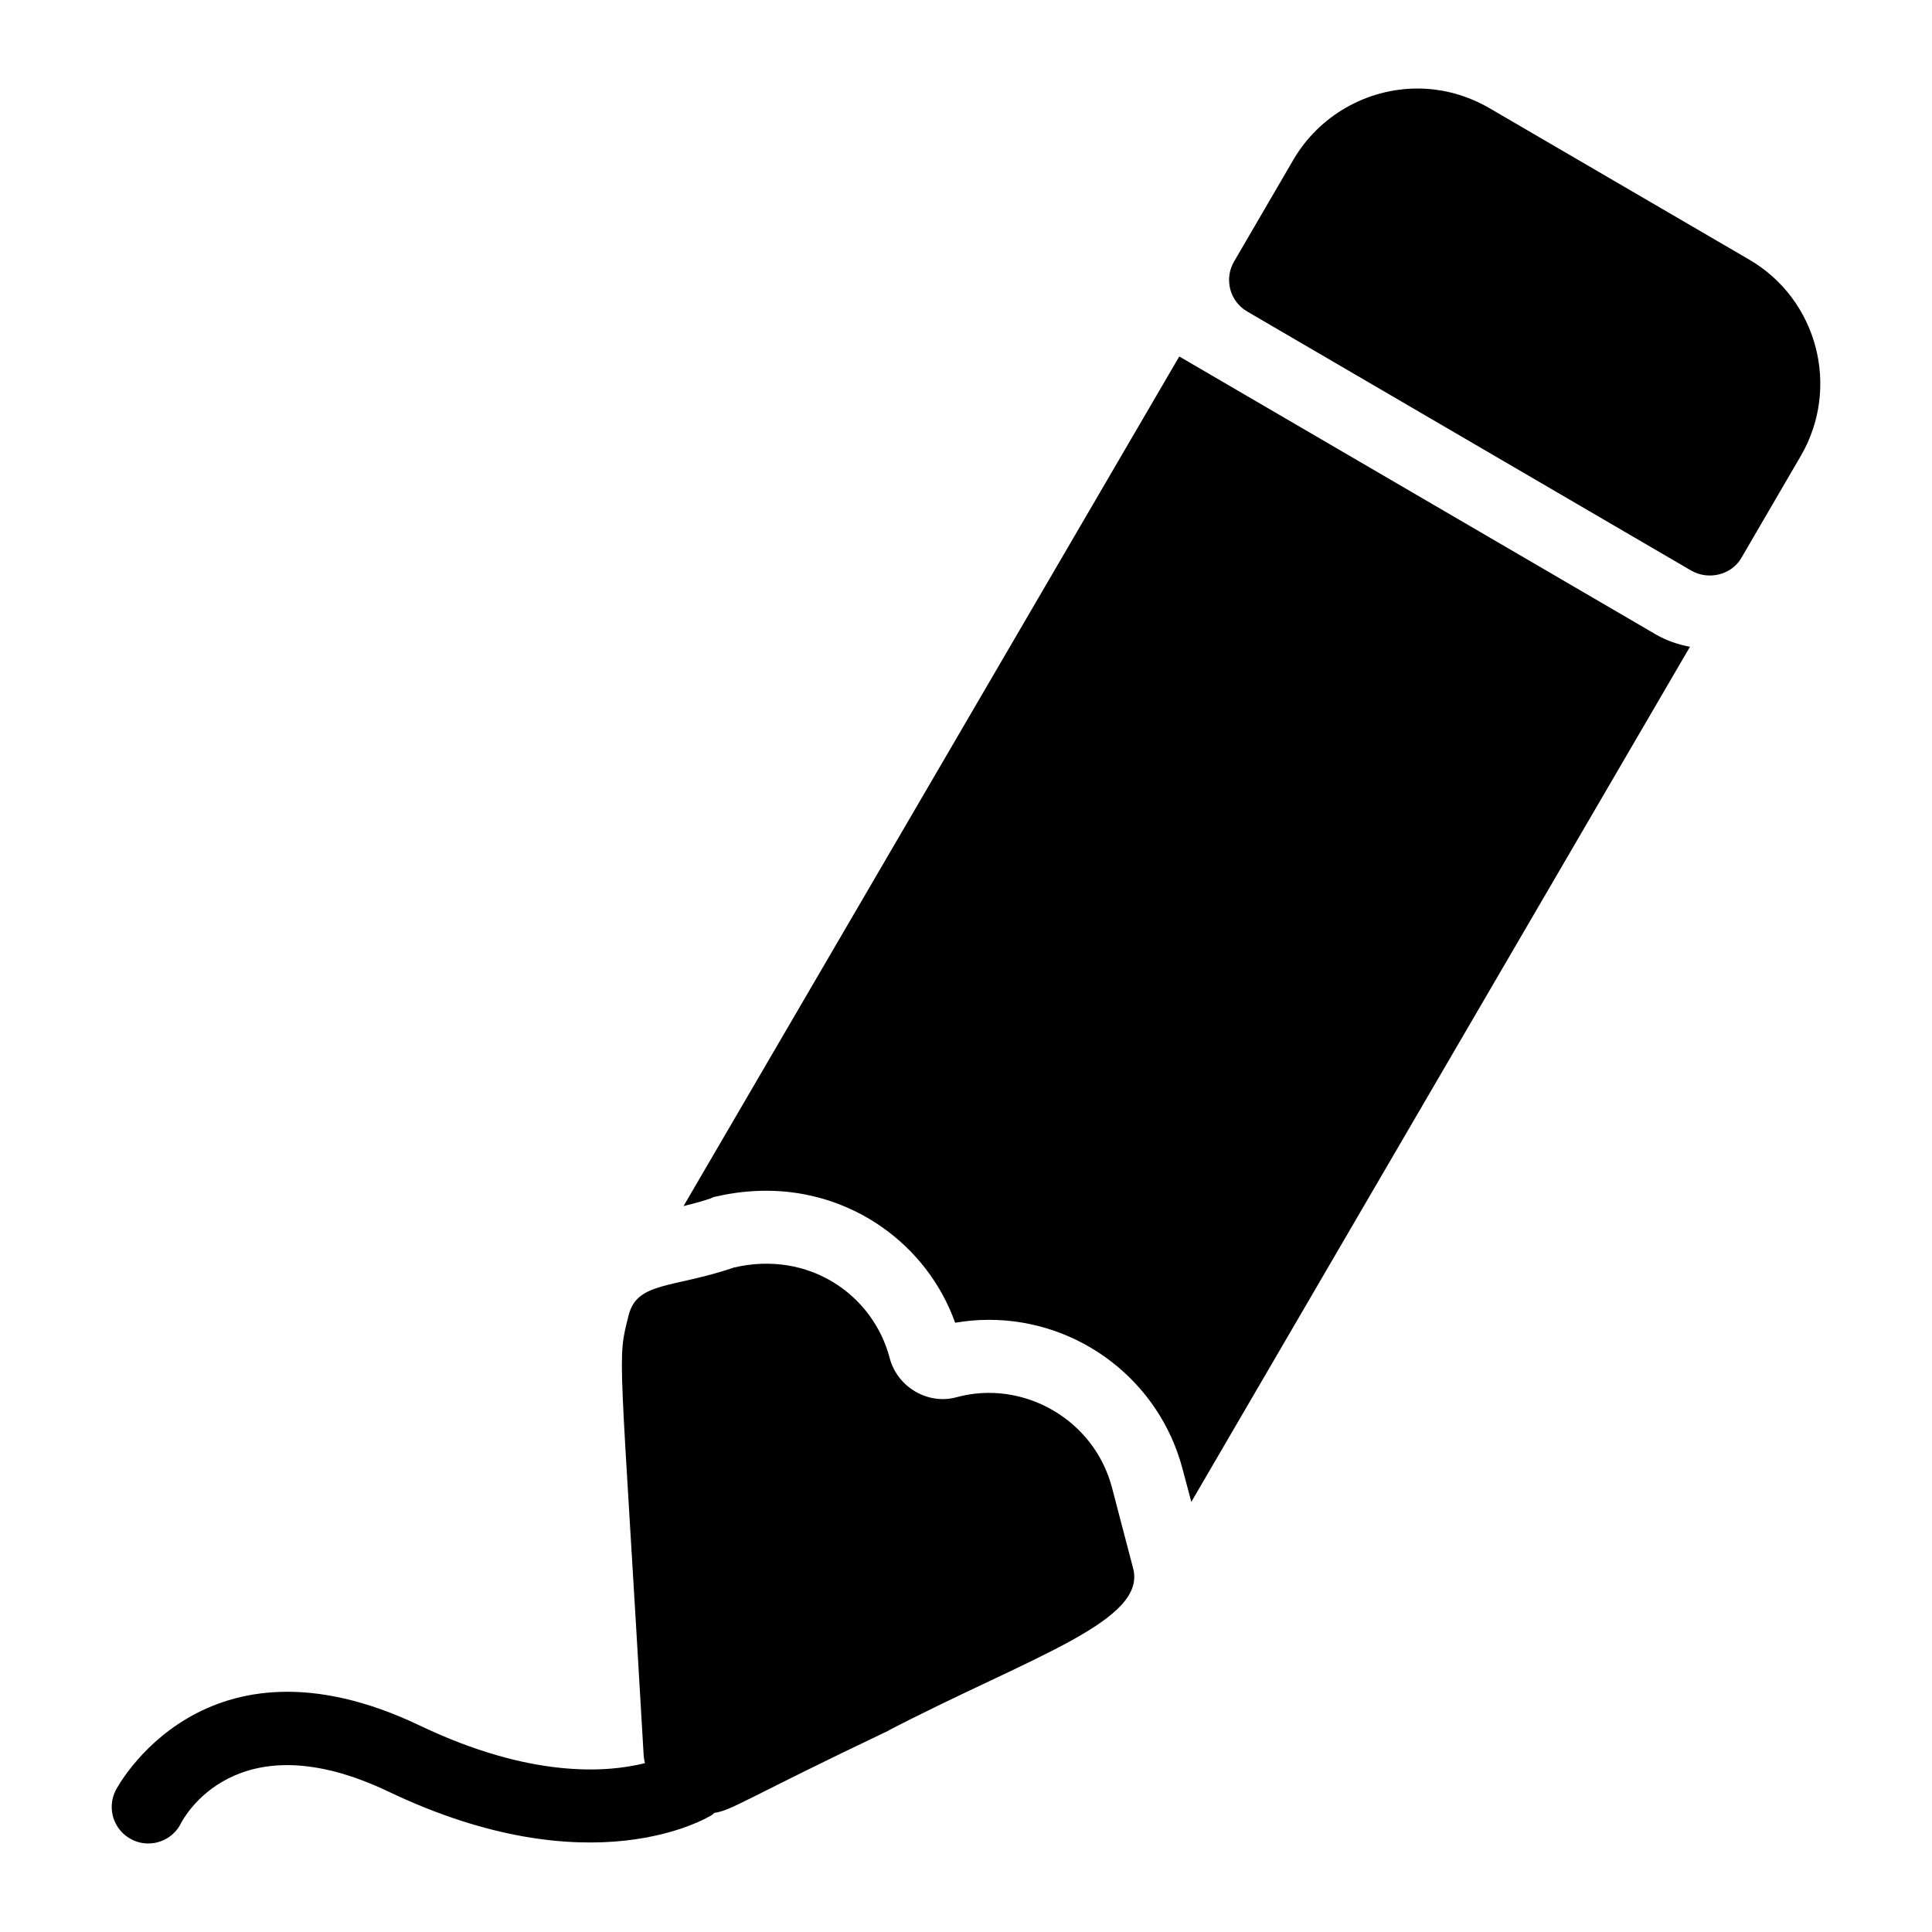
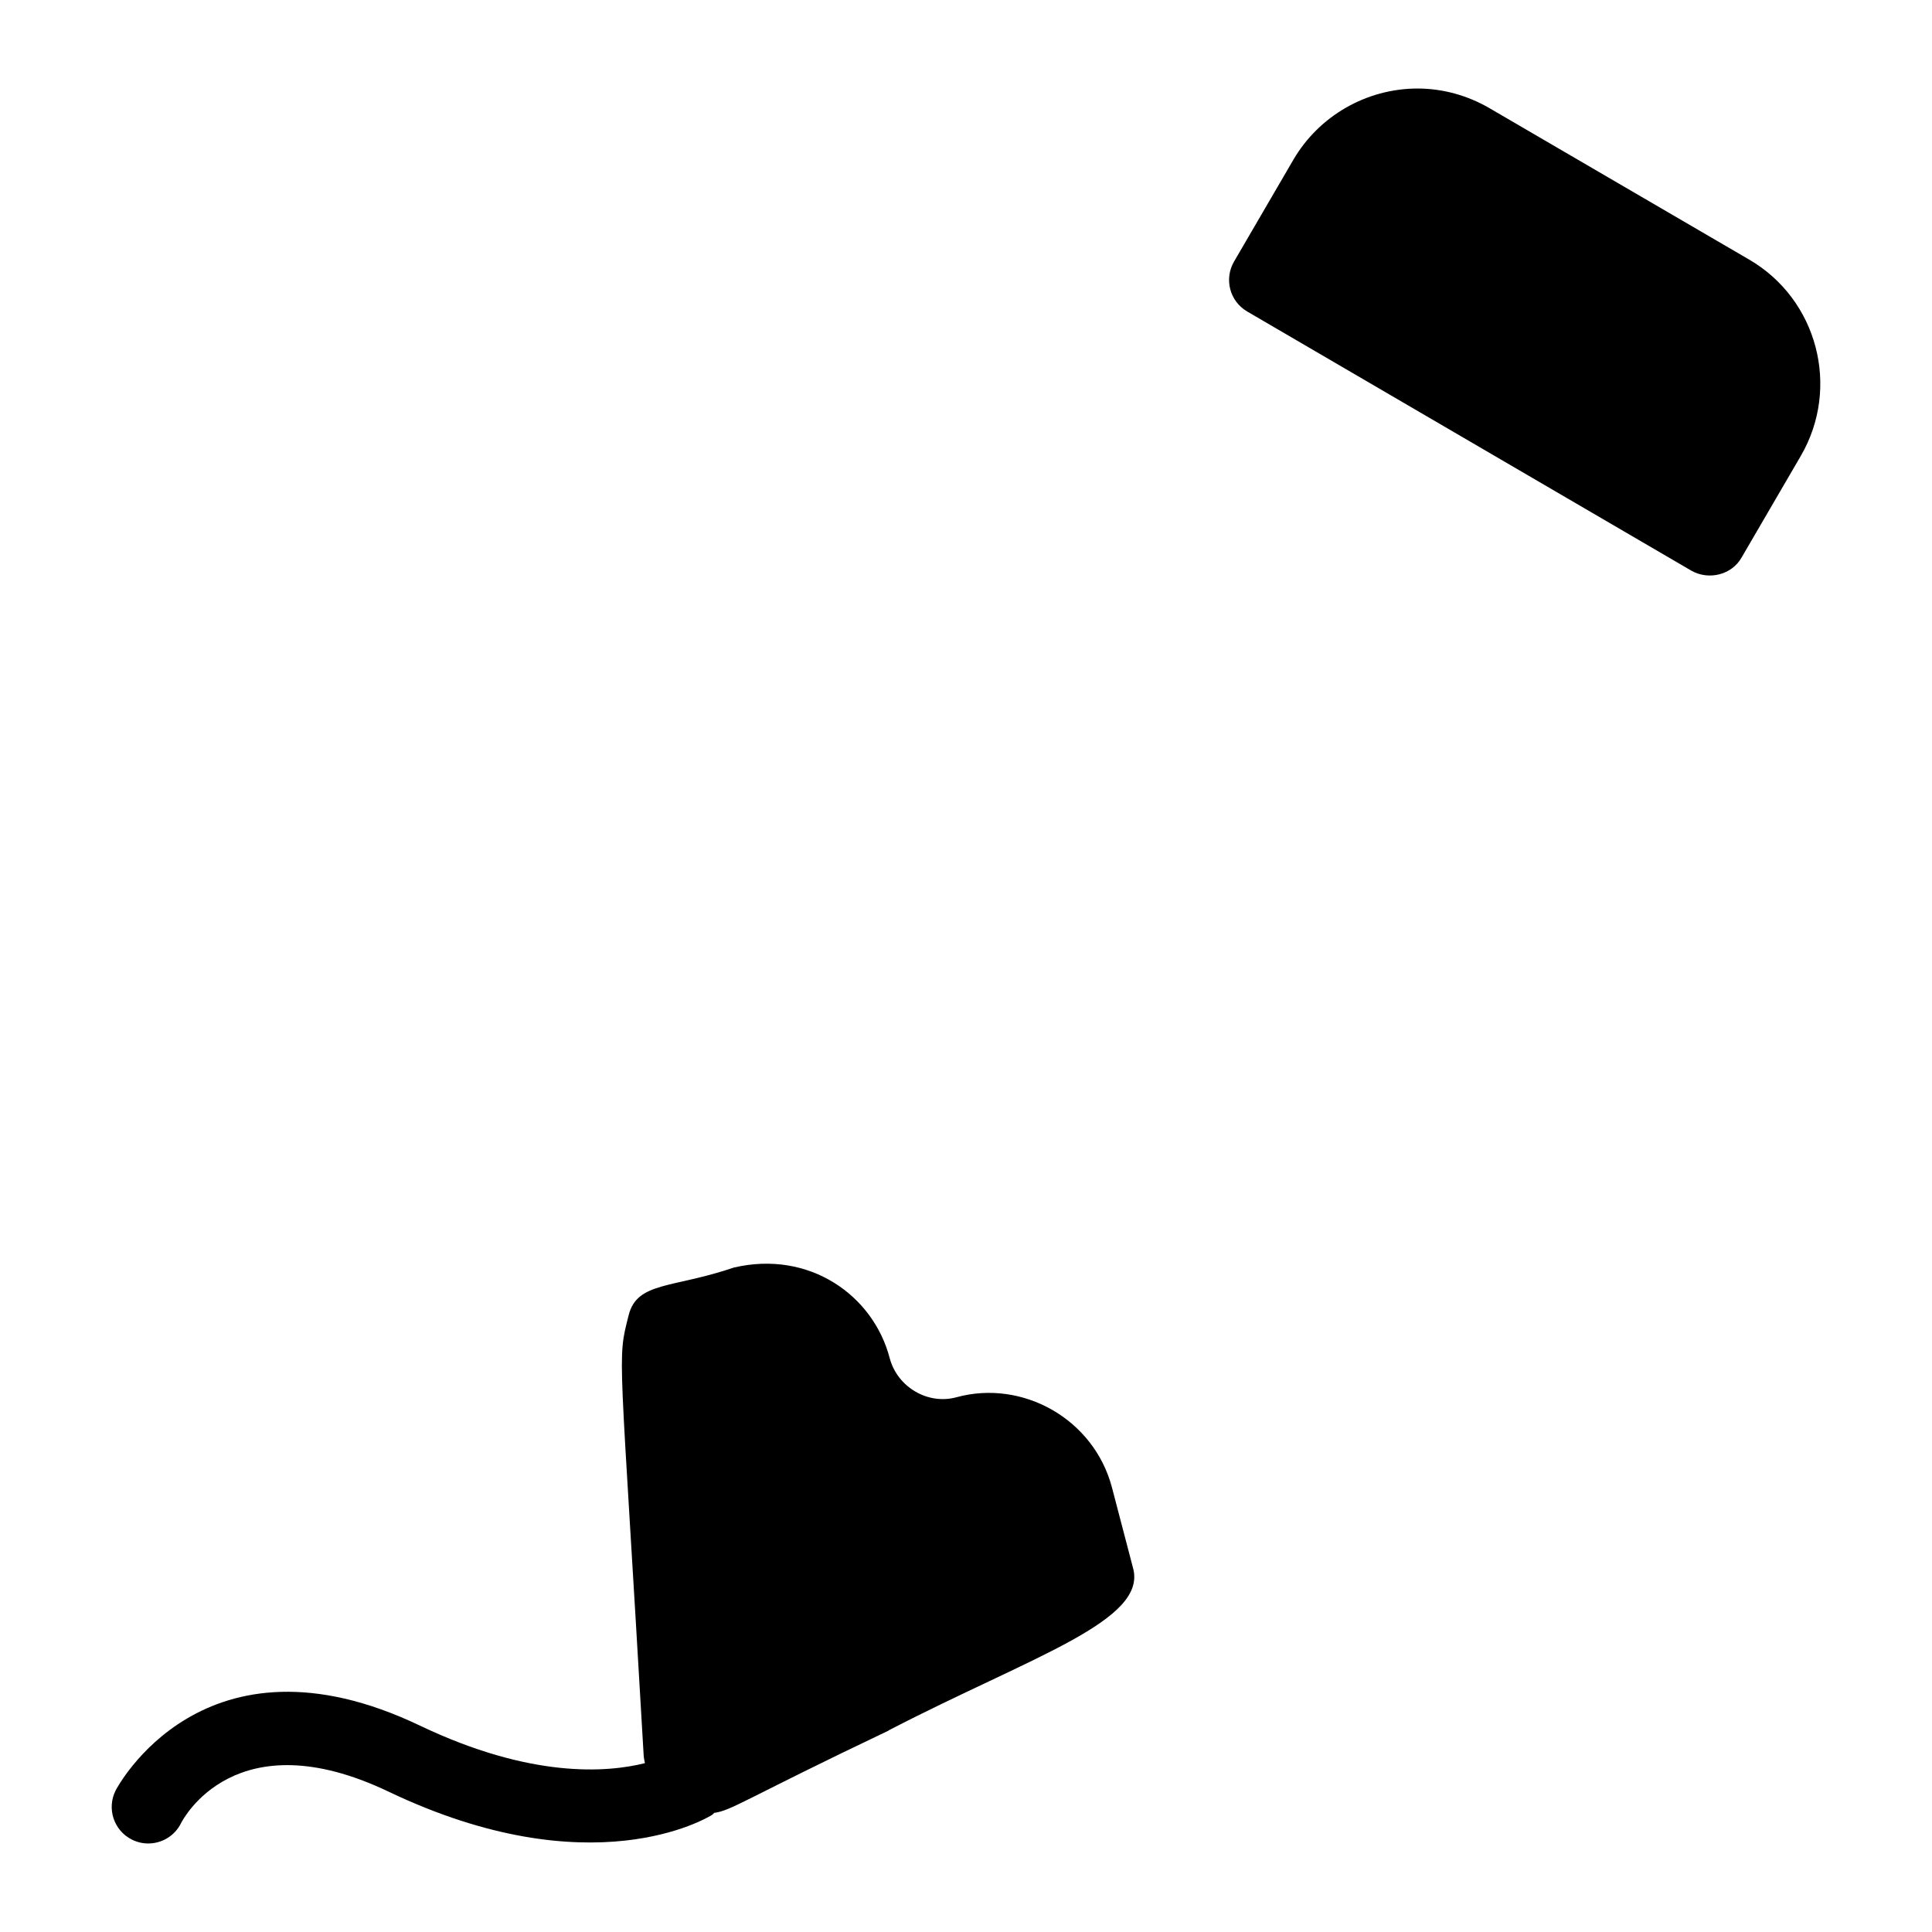
<svg xmlns="http://www.w3.org/2000/svg" fill="#000000" width="800px" height="800px" version="1.1" viewBox="144 144 512 512">
  <g>
-     <path d="m456.52 238.47-131.38 225.16c2.227-0.582 4.652-1.164 7.168-2.035l0.871-0.387 0.969-0.195c4.262-0.969 8.621-1.453 12.984-1.453 22.574 0 42.531 14.145 49.992 34.977 2.906-0.484 5.91-0.773 8.914-0.773 24.125 0 45.246 16.277 51.352 39.531l2.324 8.719 132.15-226.62c-3.195-0.582-6.297-1.648-9.105-3.293z" />
    <path d="m607.56 212.8-68.789-40.109c-5.812-3.391-12.402-5.231-19.086-5.231-13.562 0-26.16 7.266-32.941 18.895l-15.695 26.934c-2.711 4.652-1.164 10.562 3.488 13.273l117.72 68.691c4.606 2.59 10.688 1.086 13.273-3.488l15.695-26.934c10.555-18.121 4.453-41.473-13.664-52.031z" />
    <path d="m438.69 538.23c-4.785-18.191-23.719-28.773-41.273-23.93-7.559 2.035-15.598-2.711-17.633-10.367-4.383-16.766-21.379-28.668-41.273-24.027-16.289 5.547-25.617 3.703-27.902 12.594-3.156 12.621-2.375 6.531 3.973 116.75 0.047 0.691 0.203 1.344 0.328 2.004-10.09 2.527-30.238 4.074-59.605-9.941-57.449-27.438-80.445 16.746-80.668 17.191-2.402 4.785-0.473 10.605 4.309 13.004 1.395 0.699 2.883 1.031 4.34 1.031 3.547 0 6.969-1.953 8.668-5.34 0.578-1.148 14.484-27.727 55.008-8.402 53.742 25.66 84.496 6.949 85.773 6.144 0.219-0.137 0.336-0.363 0.539-0.512 4.633-0.602 8.77-3.992 46.129-21.766 0.098-0.098 0.195-0.098 0.289-0.195 37.809-19.562 68.688-28.957 64.527-43.113z" />
  </g>
</svg>